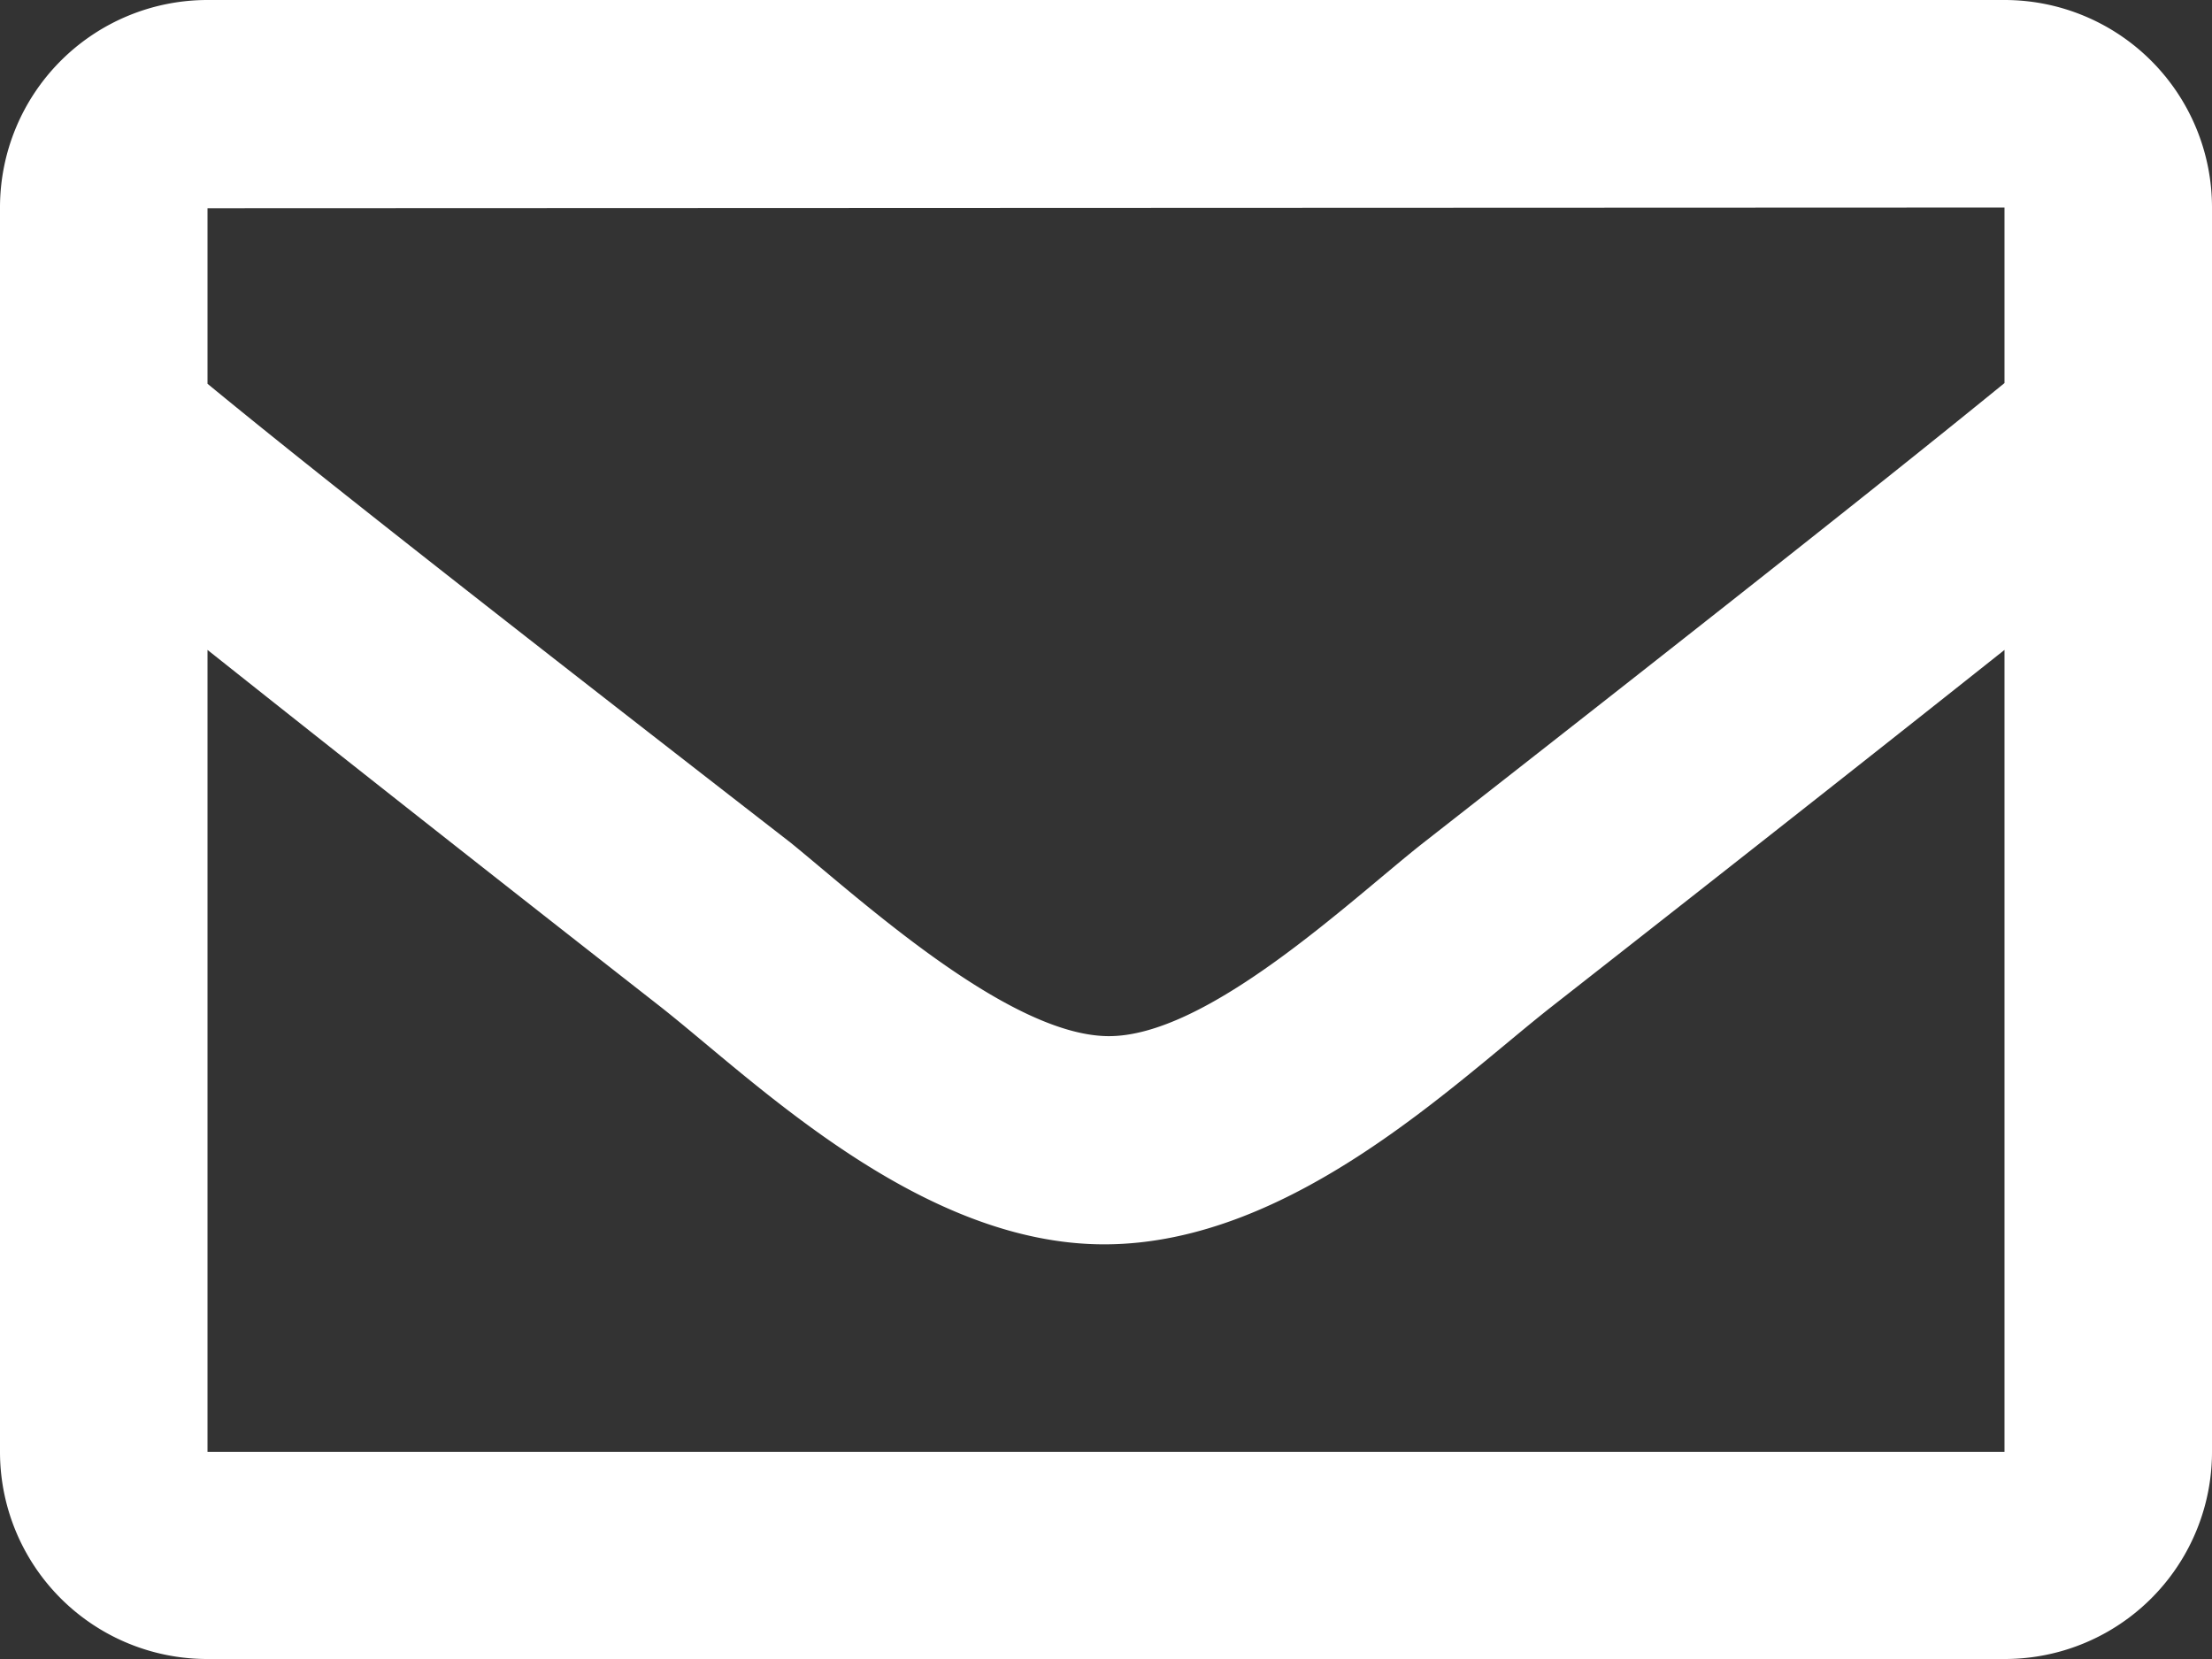
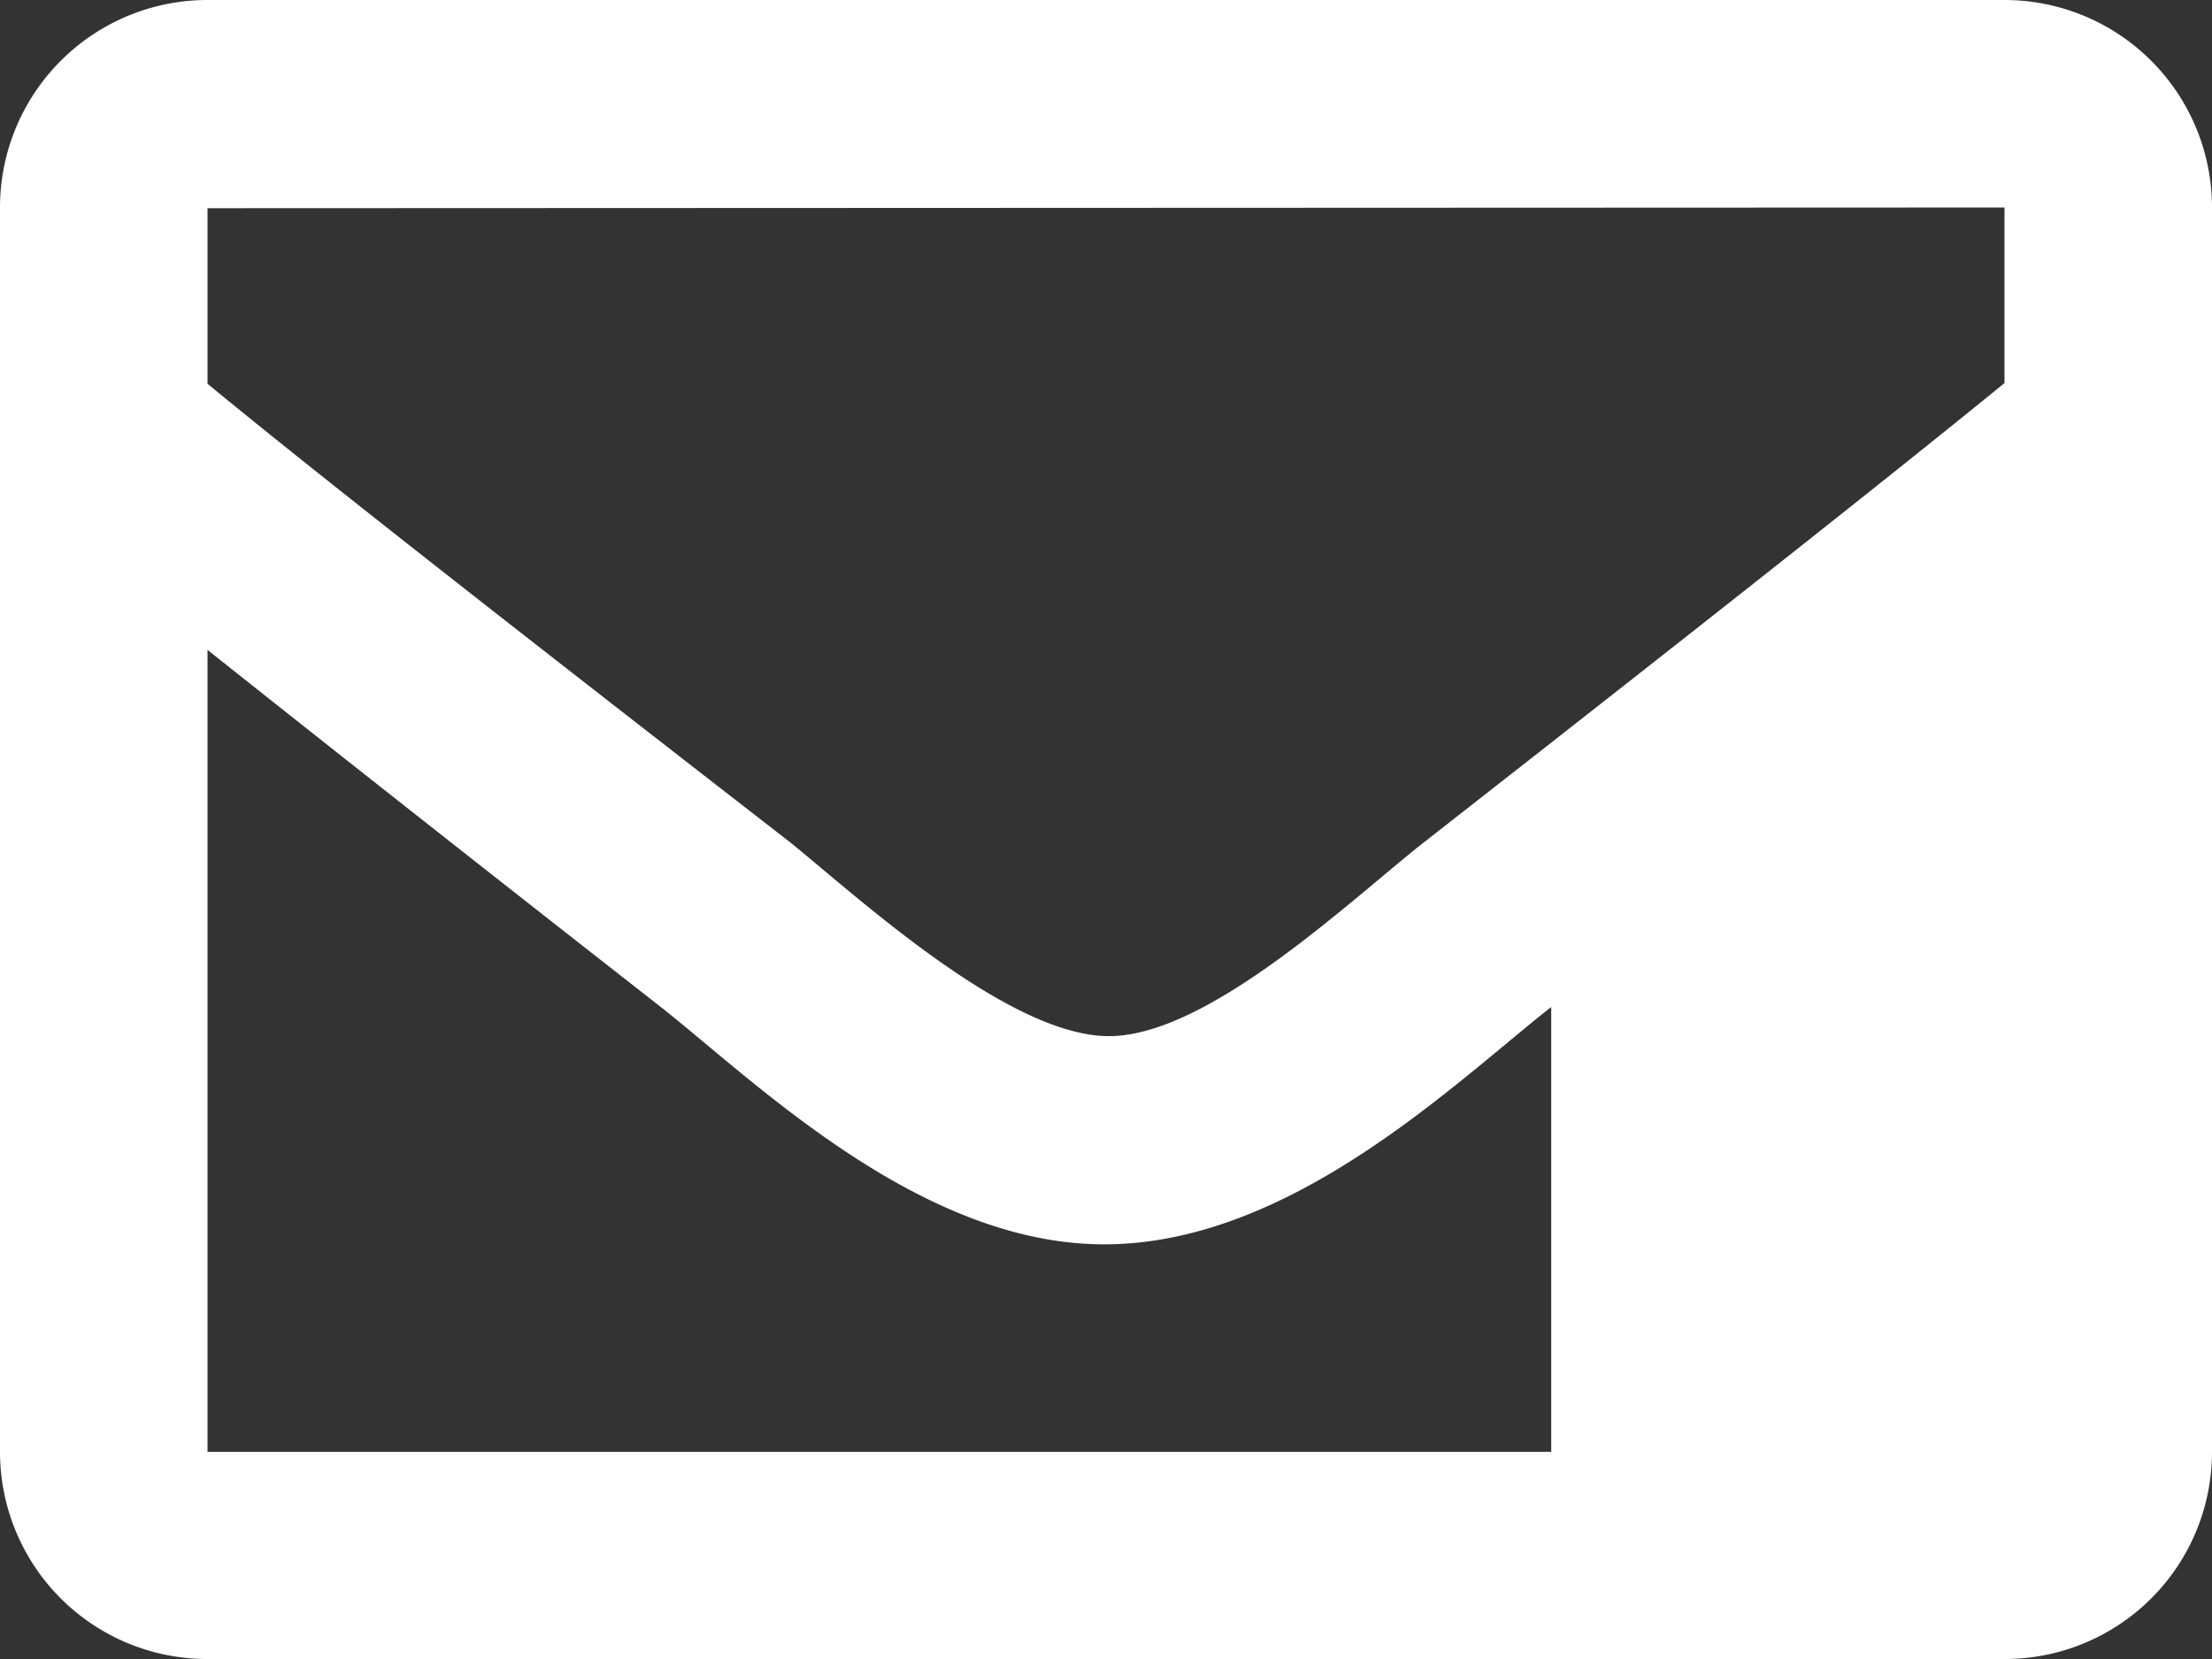
<svg xmlns="http://www.w3.org/2000/svg" id="Layer_1" data-name="Layer 1" viewBox="0 0 63 47.25">
  <rect x="0" y="0" width="63" height="47.25" fill="#333333" stroke="none" />
  <defs>
    <style>.cls-1{fill:#fff;}</style>
  </defs>
  <title>icon - email (white)</title>
-   <path class="cls-1" d="M57.09,7.8H5.91A5.91,5.91,0,0,0,0,13.71V49.15a5.9,5.9,0,0,0,5.91,5.9H57.09A5.9,5.9,0,0,0,63,49.15V13.71A5.91,5.91,0,0,0,57.09,7.8Zm0,5.91v5c-2.76,2.25-7.15,5.74-16.56,13.1-2.07,1.63-6.17,5.55-9,5.5s-7-3.87-9-5.5C13.07,24.47,8.67,21,5.91,18.73v-5ZM5.91,49.15V26.31c2.82,2.24,6.81,5.4,12.91,10.17,2.69,2.12,7.4,6.79,12.68,6.76s9.91-4.58,12.68-6.76c6.09-4.77,10.09-7.93,12.91-10.17V49.15Z" transform="translate(0 -7.8)" />
+   <path class="cls-1" d="M57.09,7.8H5.91A5.91,5.91,0,0,0,0,13.71V49.15a5.9,5.9,0,0,0,5.91,5.9H57.09A5.9,5.9,0,0,0,63,49.15V13.71A5.91,5.91,0,0,0,57.09,7.8Zm0,5.91v5c-2.76,2.25-7.15,5.74-16.56,13.1-2.07,1.63-6.17,5.55-9,5.5s-7-3.87-9-5.5C13.07,24.47,8.67,21,5.91,18.73v-5ZM5.91,49.15V26.31c2.82,2.24,6.81,5.4,12.91,10.17,2.69,2.12,7.4,6.79,12.68,6.76s9.91-4.58,12.68-6.76V49.15Z" transform="translate(0 -7.8)" />
</svg>